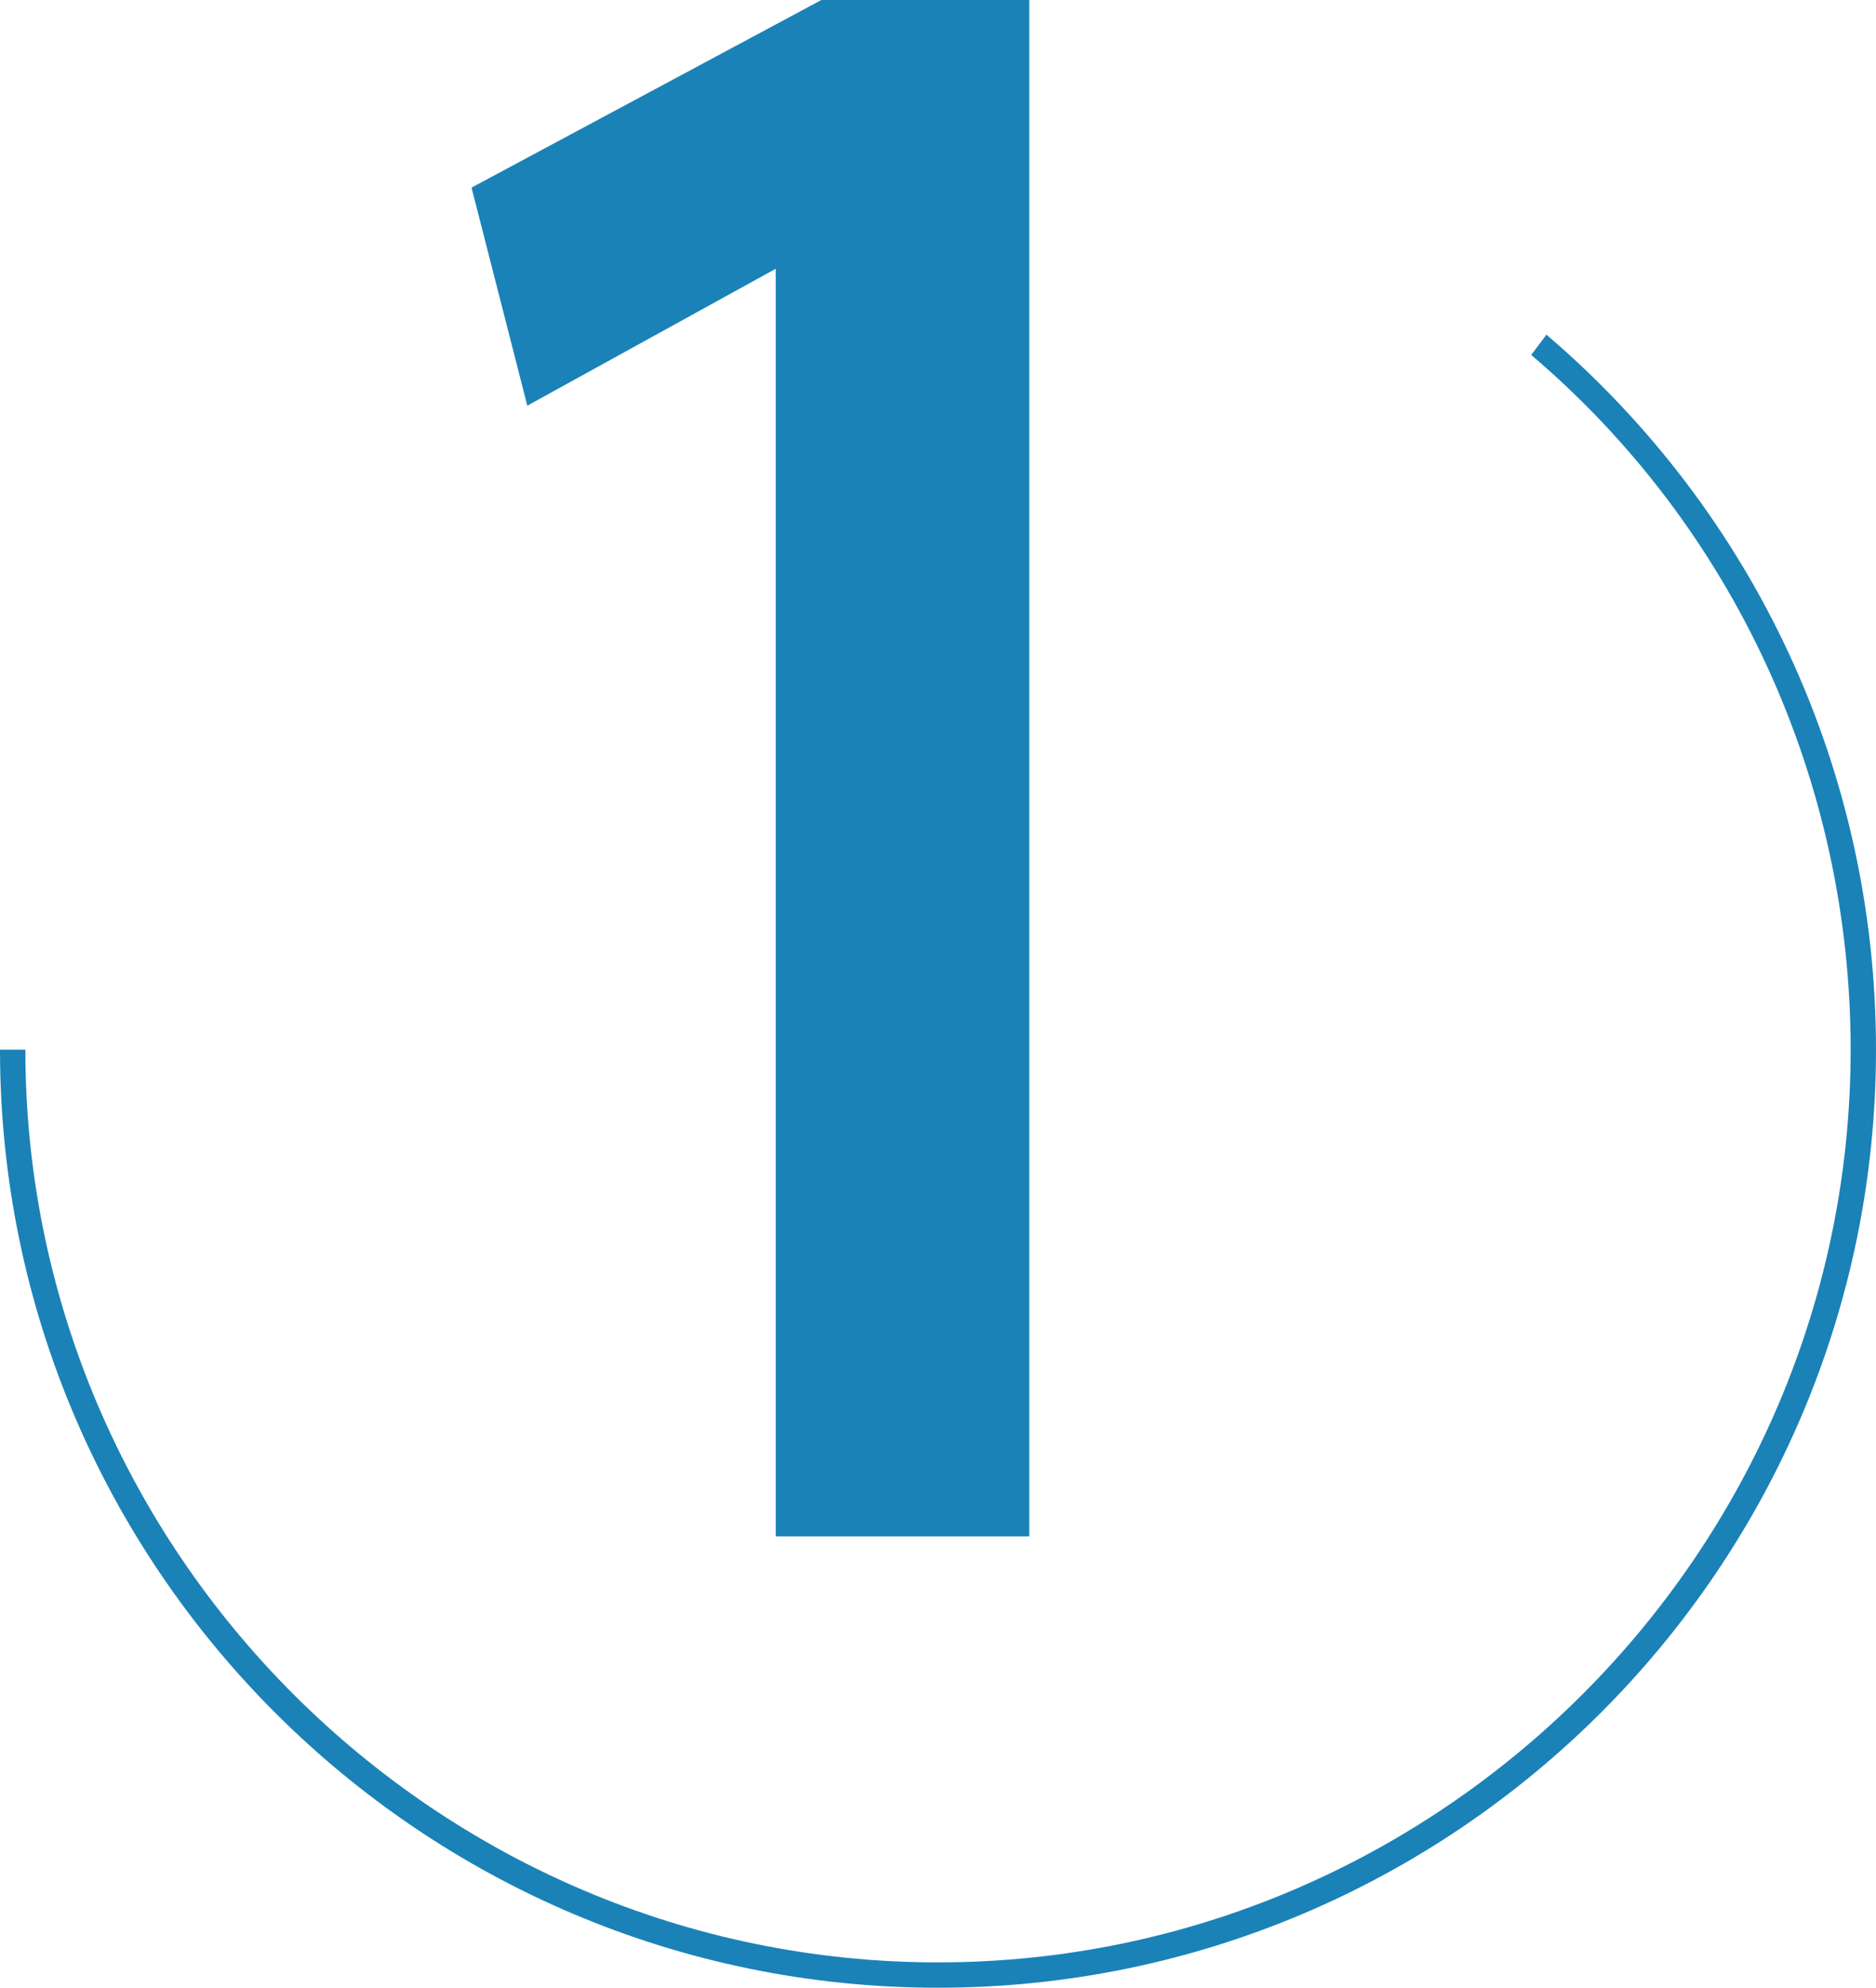
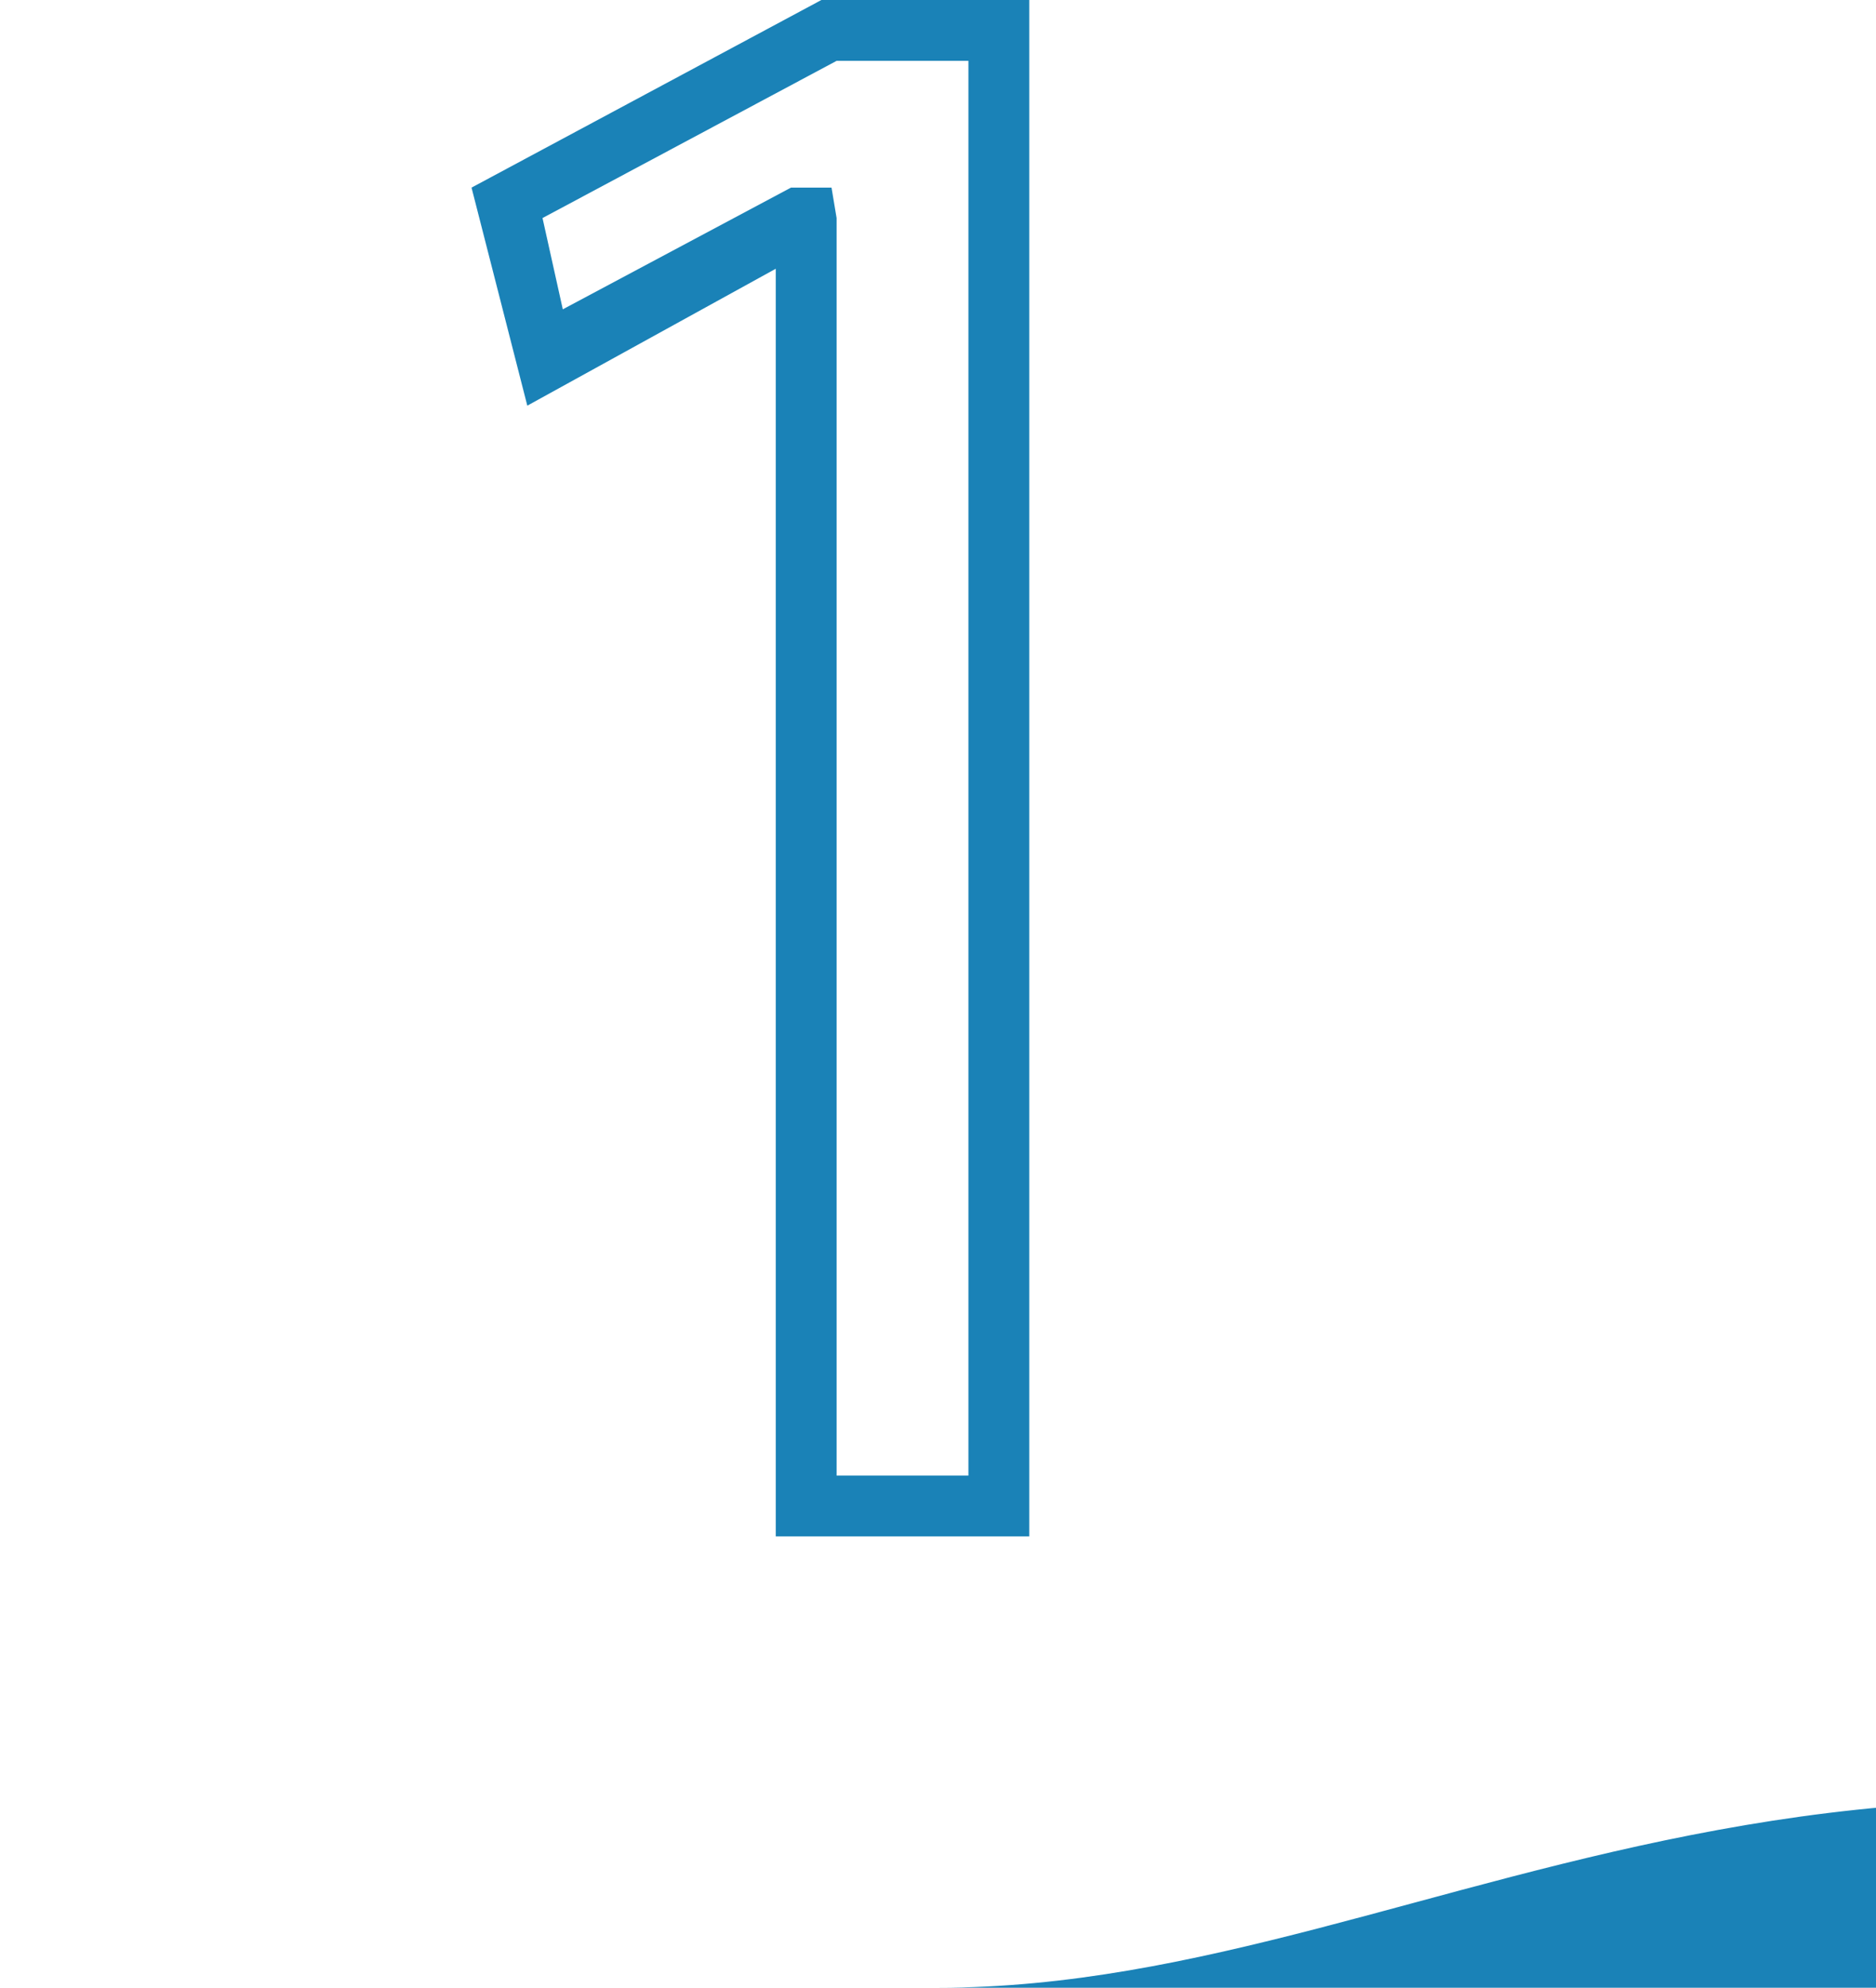
<svg xmlns="http://www.w3.org/2000/svg" version="1.1" id="レイヤー_1" x="0px" y="0px" viewBox="0 0 37 39.2" style="enable-background:new 0 0 37 39.2;" xml:space="preserve">
  <style type="text/css">
	.st0{fill:#1A82B7;}
</style>
-   <path class="st0" d="M18.5,39.2C8.3,39.2,0,30.9,0,20.7h0.5c0,9.9,8.1,18,18,18c9.9,0,18-8.1,18-18c0-5.3-2.3-10.3-6.3-13.7l0.3-0.4  c4.1,3.5,6.5,8.6,6.5,14.1C37,30.9,28.7,39.2,18.5,39.2z" />
+   <path class="st0" d="M18.5,39.2h0.5c0,9.9,8.1,18,18,18c9.9,0,18-8.1,18-18c0-5.3-2.3-10.3-6.3-13.7l0.3-0.4  c4.1,3.5,6.5,8.6,6.5,14.1C37,30.9,28.7,39.2,18.5,39.2z" />
  <g>
    <g>
      <g>
-         <path class="st0" d="M15.9,4.3L15.9,4.3L10.7,7L10,4l6.4-3.4h3.4v29.1h-3.8V4.3z" />
        <path class="st0" d="M20.3,30.3h-5v-25l-4.9,2.7L9.3,3.7L16.2,0h4.1V30.3z M16.5,29.1h2.6V1.2h-2.6l-5.8,3.1l0.4,1.8l4.5-2.4h0.8     l0.1,0.6V29.1z" />
      </g>
    </g>
  </g>
</svg>